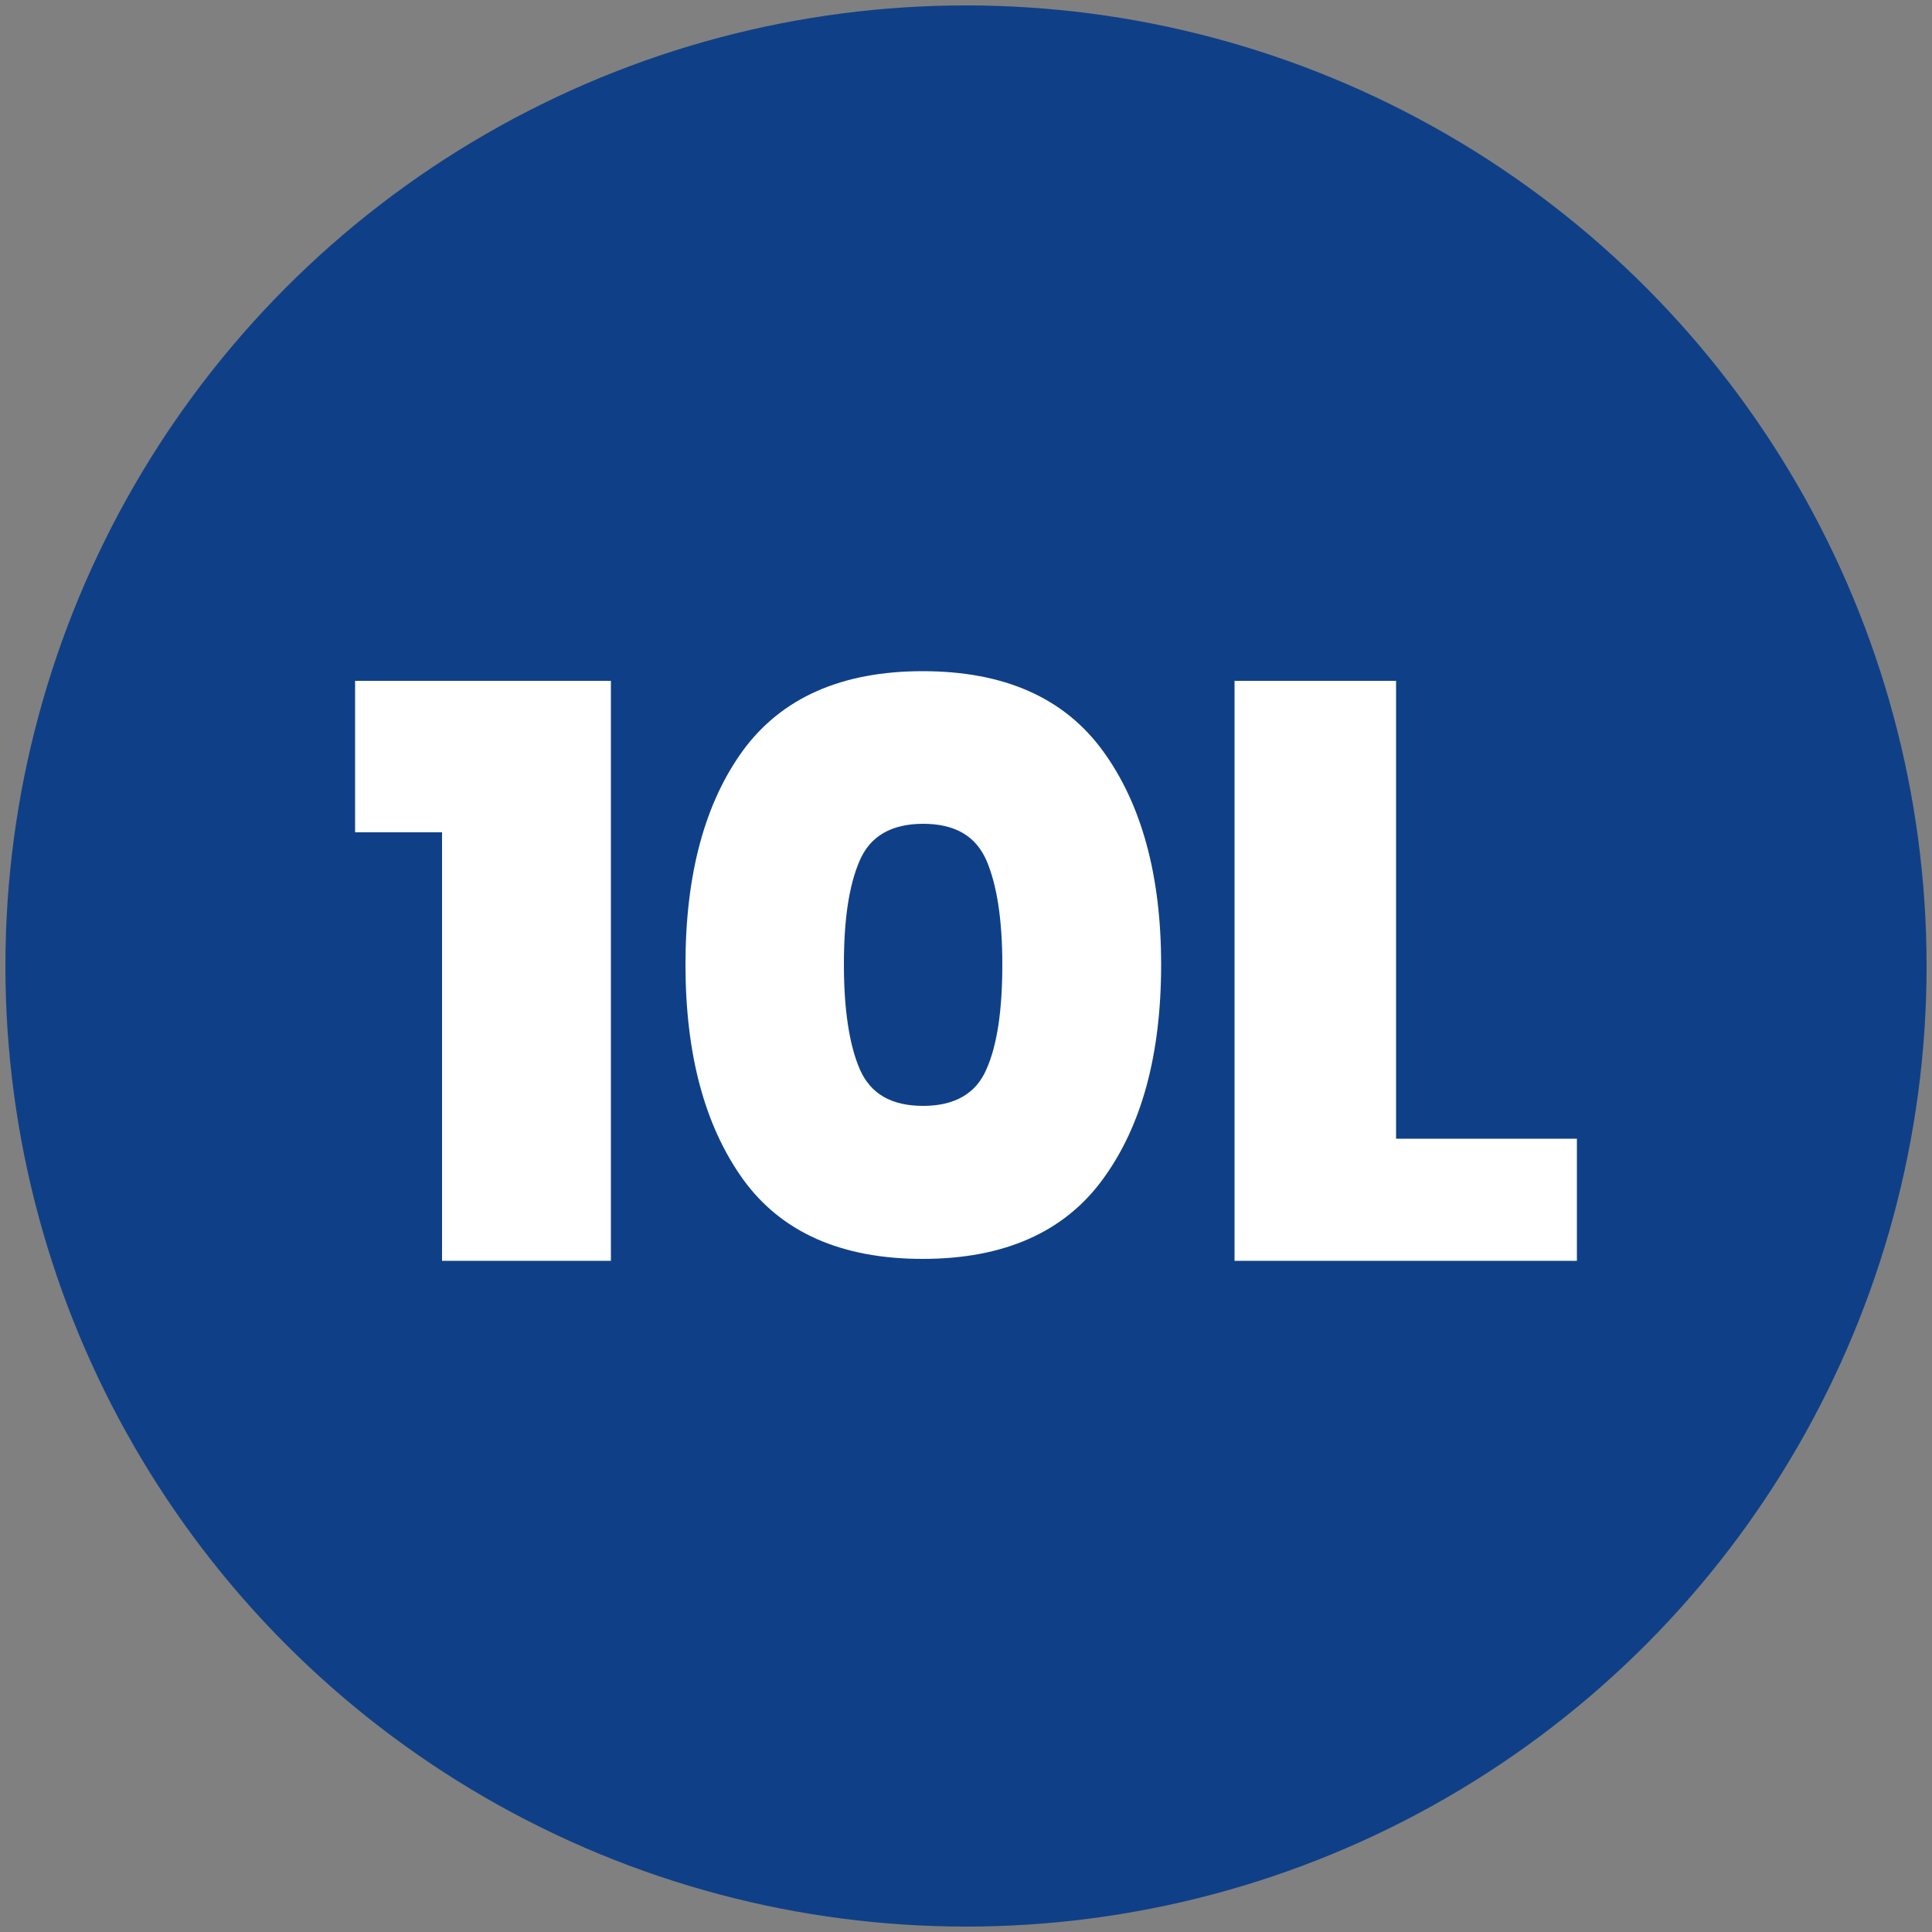
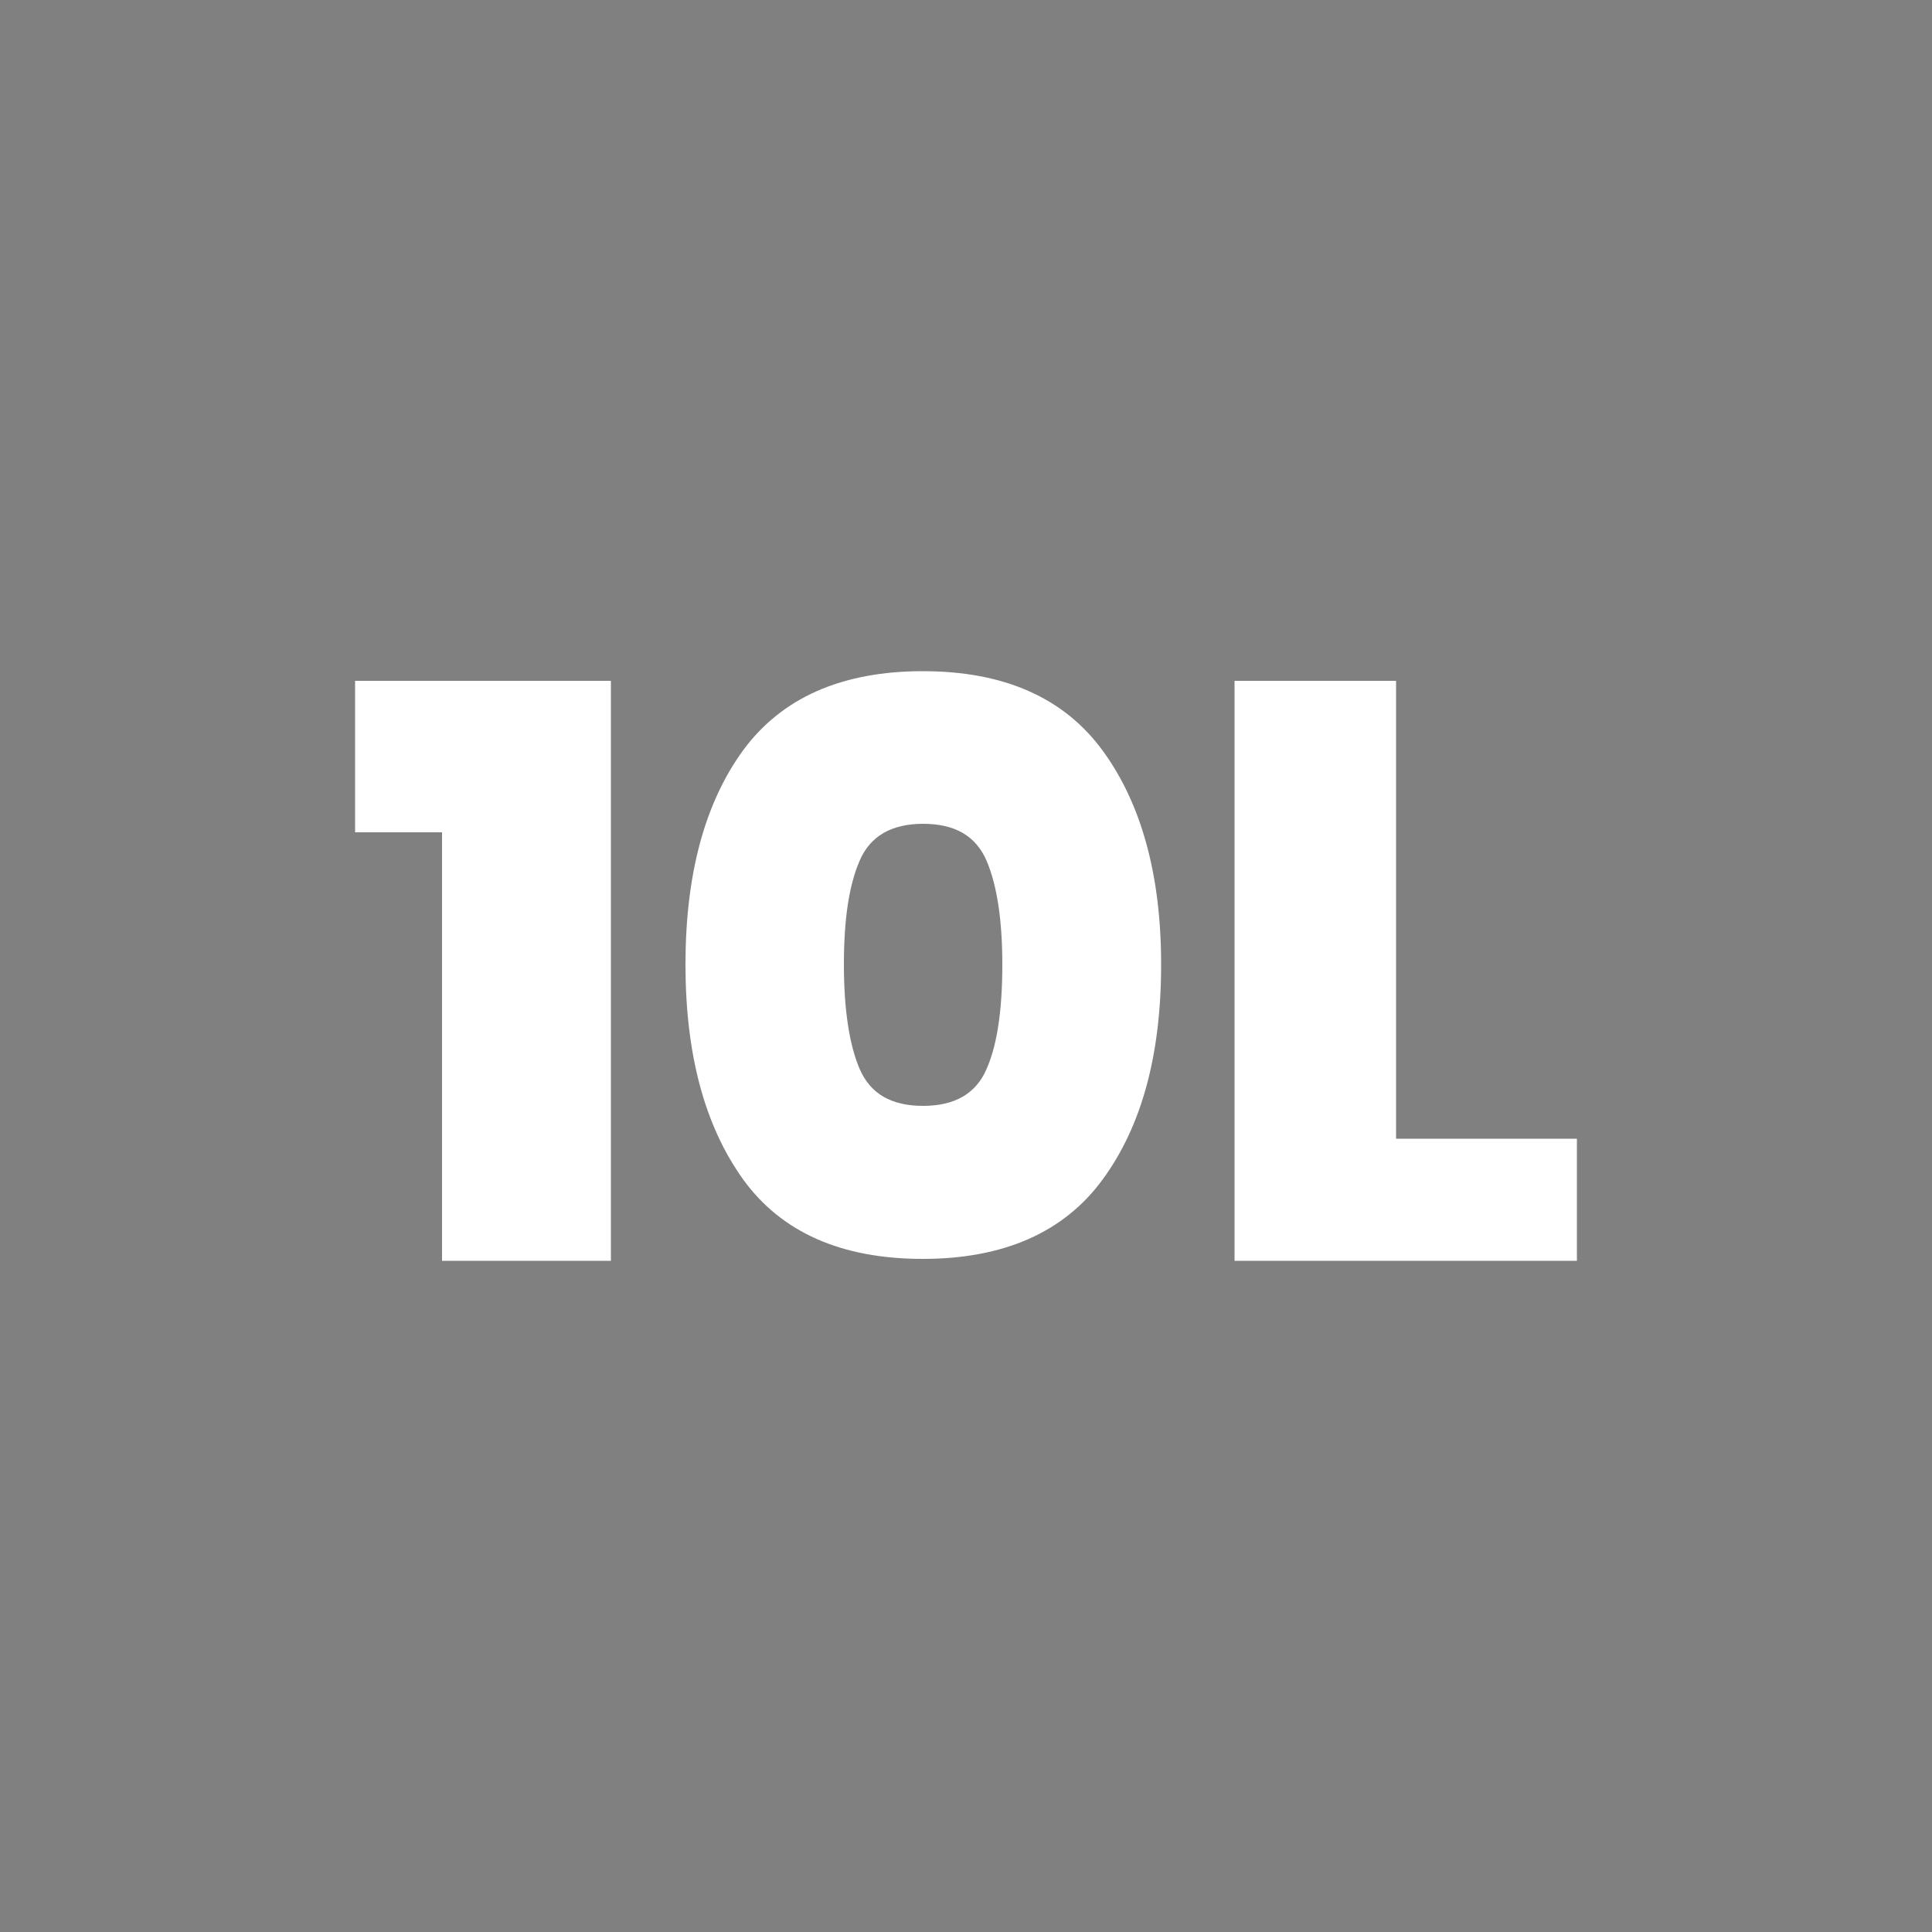
<svg xmlns="http://www.w3.org/2000/svg" id="katman_1" x="0px" y="0px" viewBox="0 0 500 500" style="enable-background:new 0 0 500 500;" xml:space="preserve">
  <rect x="0" y="0" width="500" height="500" fill="#808080" stroke="none" />
  <style type="text/css">
	.st0{fill:#0F4087;}
	.st1{fill:#FFFFFF;}
</style>
-   <circle class="st0" cx="250" cy="250" r="248.6" />
  <g>
    <path class="st1" d="M91.9,215.4v-39.2h66.2v150.1h-43.7V215.4H91.9z" />
    <path class="st1" d="M177.4,249.6c0-23.3,5-41.8,14.9-55.4c10-13.6,25.5-20.5,46.5-20.5c21.1,0,36.6,6.9,46.6,20.6   c10,13.7,15.1,32.2,15.1,55.3c0,23.3-5,41.8-15.1,55.6c-10,13.7-25.6,20.6-46.6,20.6c-21.1,0-36.6-6.9-46.5-20.6   C182.4,291.4,177.4,272.9,177.4,249.6z M259.4,249.6c0-11.6-1.4-20.6-4.1-26.9c-2.8-6.4-8.2-9.5-16.4-9.5c-8.2,0-13.7,3.2-16.4,9.5   c-2.8,6.4-4.1,15.3-4.1,26.9c0,11.7,1.4,20.8,4.1,27.1c2.8,6.4,8.2,9.5,16.4,9.5c8.2,0,13.7-3.2,16.4-9.5   C258.1,270.4,259.4,261.3,259.4,249.6z" />
    <path class="st1" d="M361.2,294.7h46.9v31.6h-88.6V176.2h41.8V294.7z" />
  </g>
</svg>